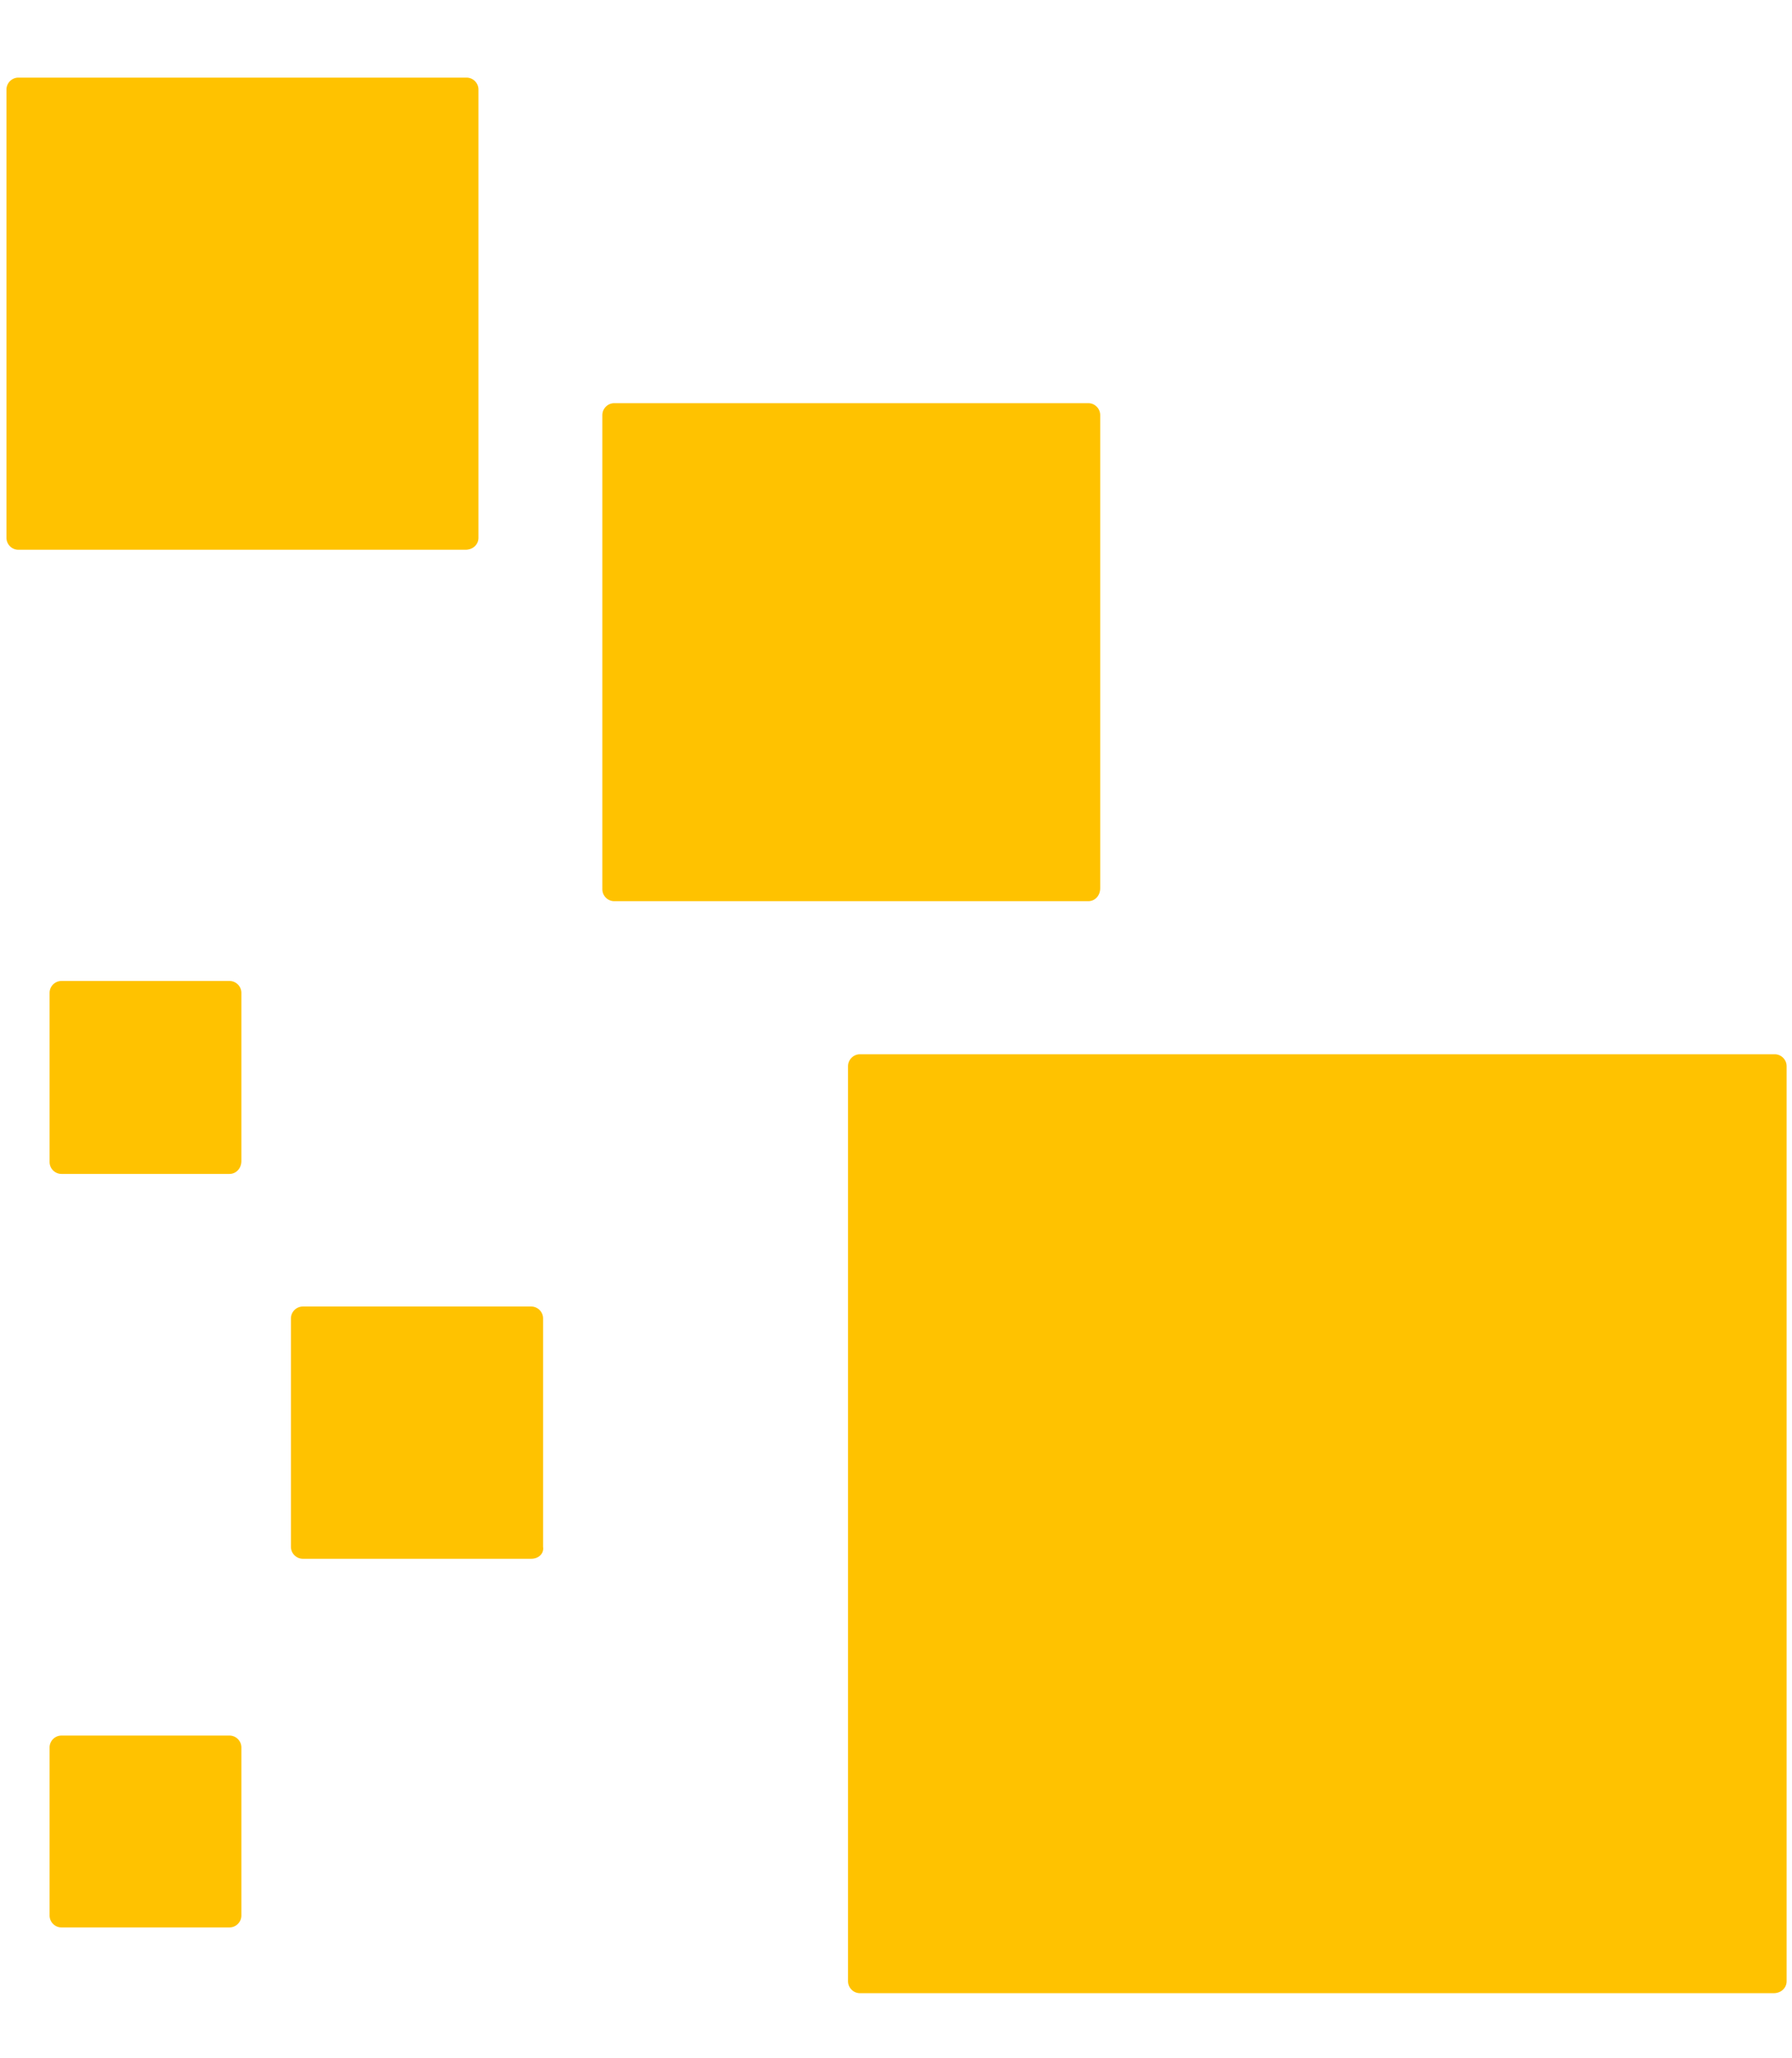
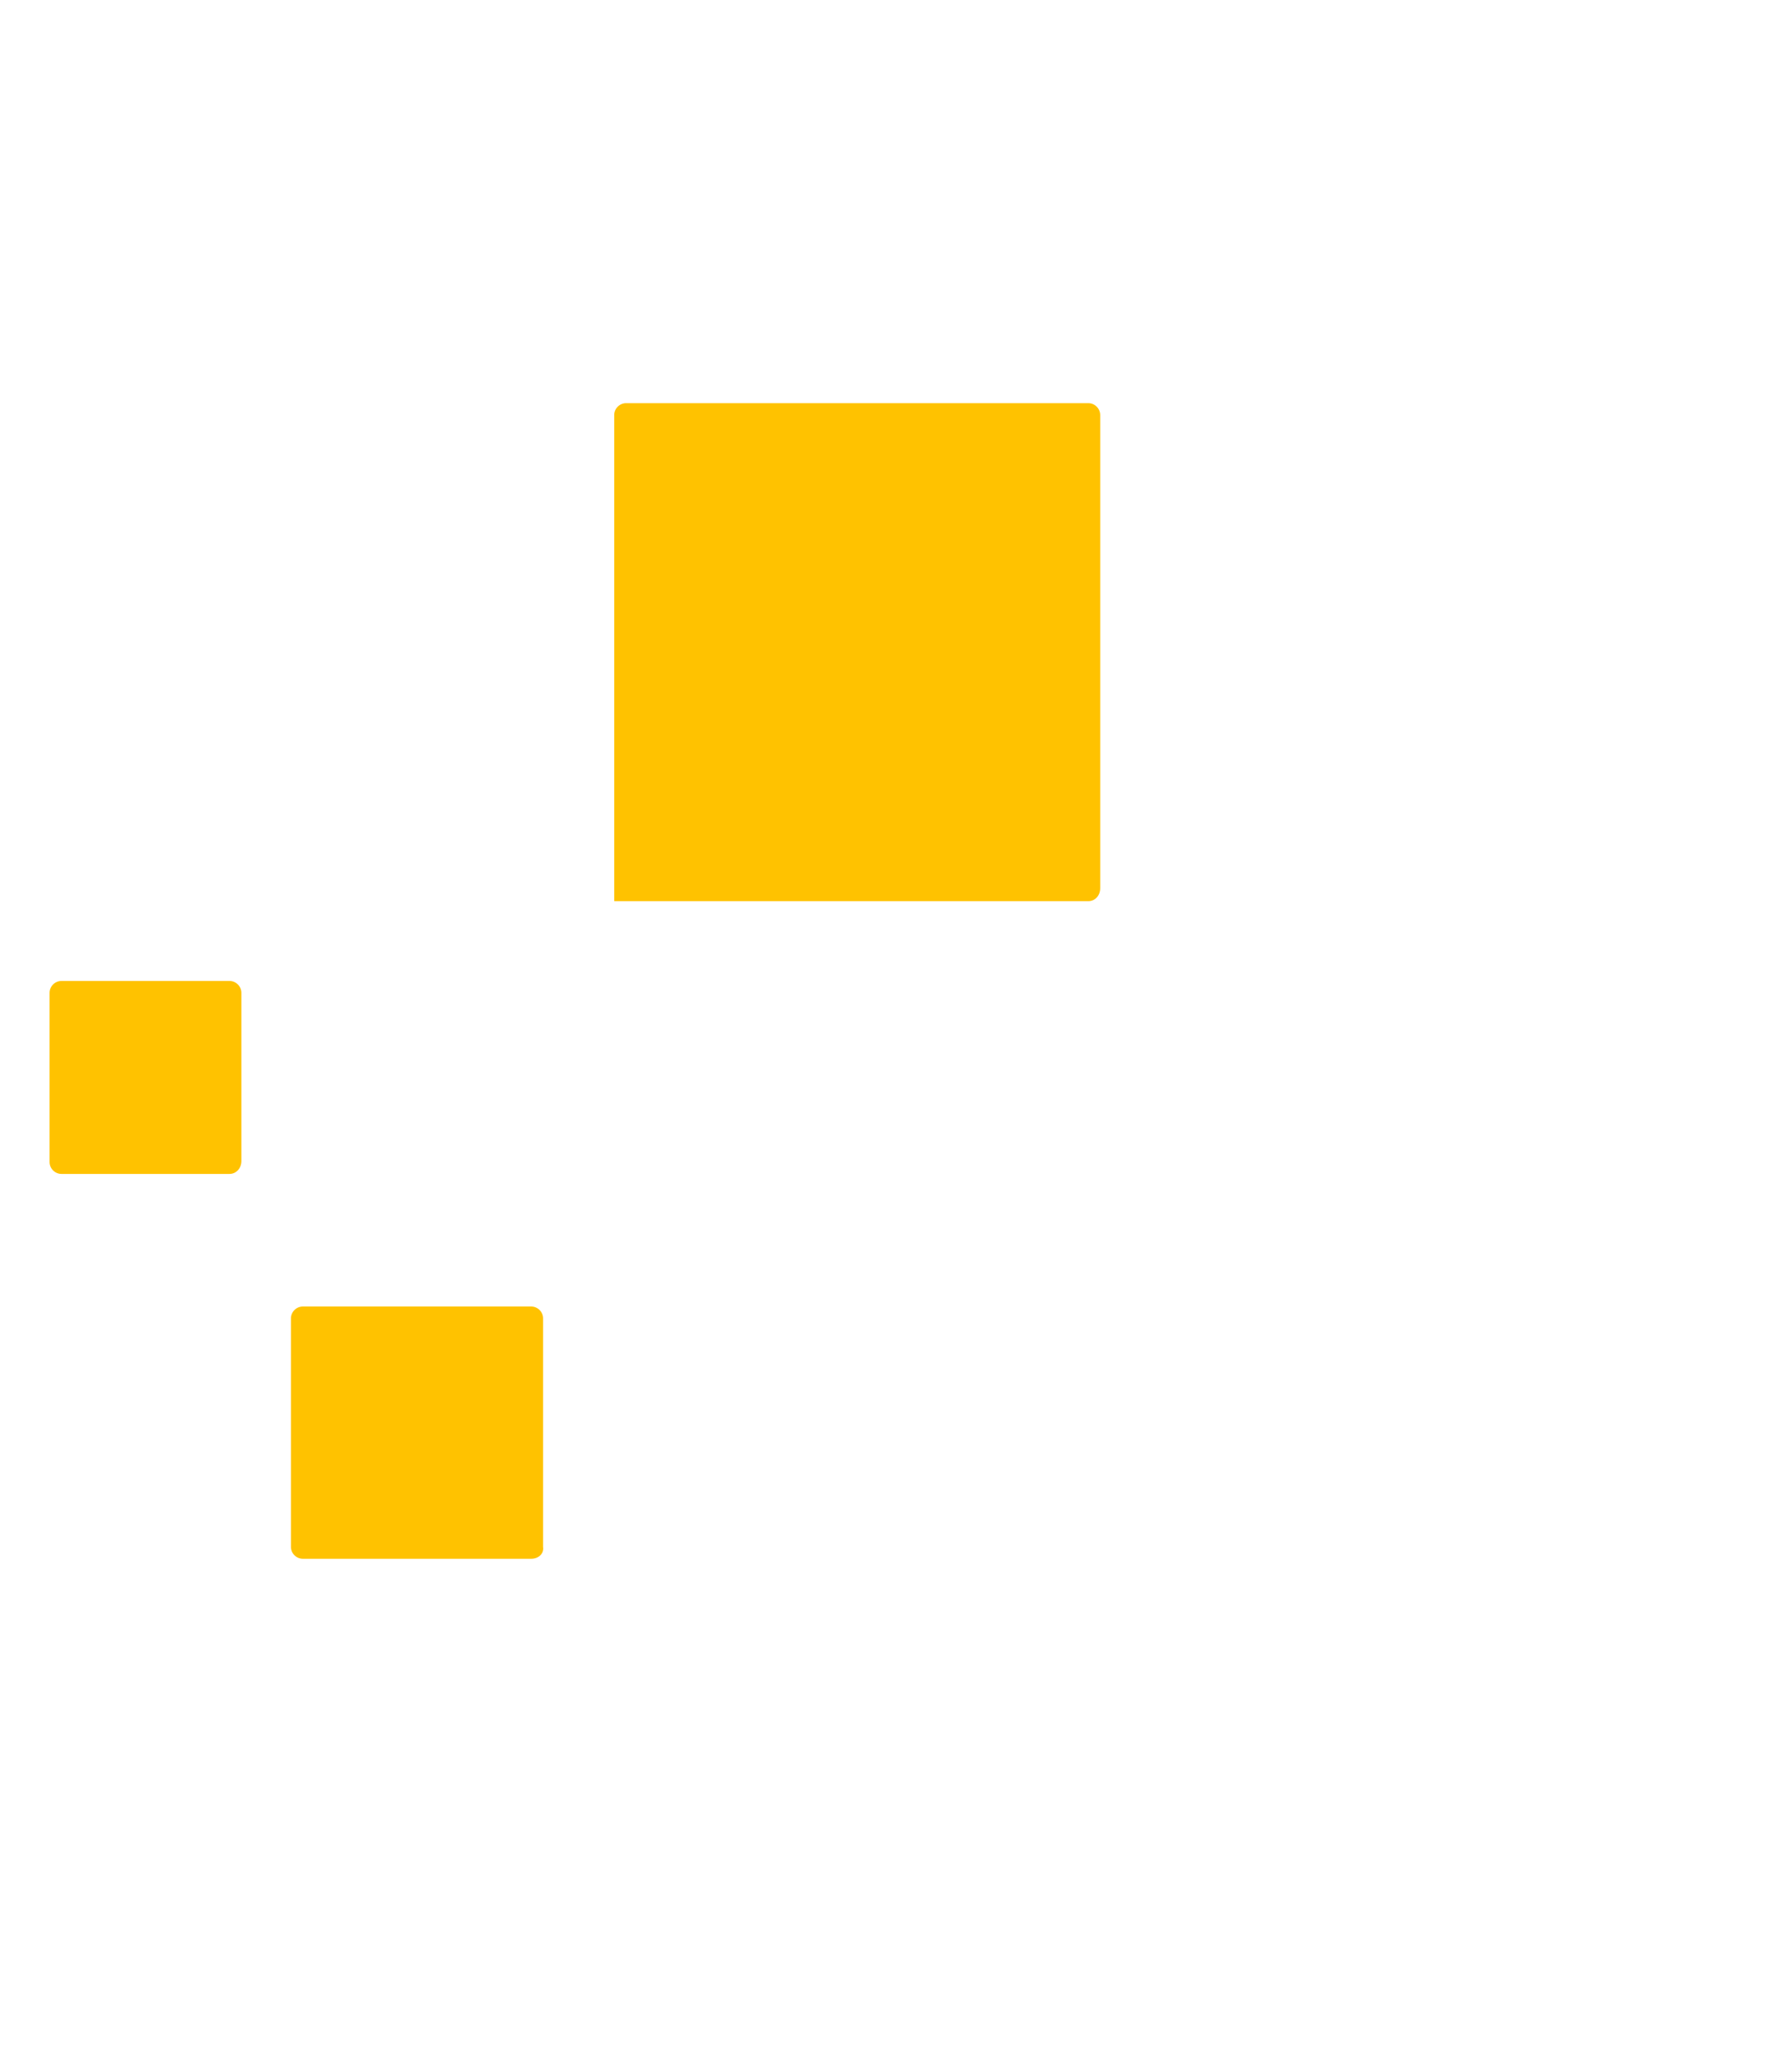
<svg xmlns="http://www.w3.org/2000/svg" version="1.1" id="Layer_1" x="0px" y="0px" viewBox="0 0 166.3 190.9" style="enable-background:new 0 0 166.3 190.9;" xml:space="preserve">
  <style type="text/css">
	.st0{fill:#FFC200;}
</style>
  <g>
    <path class="st0" d="M21.3,108.9H5.7c-0.6,0-1.1-0.5-1.1-1.1V92.1c0-0.6,0.5-1.1,1.1-1.1h15.6c0.6,0,1.1,0.5,1.1,1.1v15.6   C22.4,108.4,21.9,108.9,21.3,108.9z" />
-     <path class="st0" d="M21.3,178.8H5.7c-0.6,0-1.1-0.5-1.1-1.1v-15.6c0-0.6,0.5-1.1,1.1-1.1h15.6c0.6,0,1.1,0.5,1.1,1.1v15.6   C22.4,178.3,21.9,178.8,21.3,178.8z" />
    <path class="st0" d="M49.3,144.6H28.1c-0.6,0-1.1-0.5-1.1-1.1v-21.2c0-0.6,0.5-1.1,1.1-1.1h21.2c0.6,0,1.1,0.5,1.1,1.1v21.2   C50.5,144.1,50,144.6,49.3,144.6z" />
-     <path class="st0" d="M101,83.6H57c-0.6,0-1.1-0.5-1.1-1.1V38.5c0-0.6,0.5-1.1,1.1-1.1H101c0.6,0,1.1,0.5,1.1,1.1v43.9   C102.1,83.1,101.6,83.6,101,83.6z" />
-     <path class="st0" d="M43.2,51H1.7c-0.6,0-1.1-0.5-1.1-1.1V8.3c0-0.6,0.5-1.1,1.1-1.1h41.6c0.6,0,1.1,0.5,1.1,1.1v41.6   C44.4,50.5,43.9,51,43.2,51z" />
-     <path class="st0" d="M164.6,184.9H79.8c-0.6,0-1.1-0.5-1.1-1.1V98.9c0-0.6,0.5-1.1,1.1-1.1h84.9c0.6,0,1.1,0.5,1.1,1.1v84.9   C165.8,184.4,165.3,184.9,164.6,184.9z" />
+     <path class="st0" d="M101,83.6H57V38.5c0-0.6,0.5-1.1,1.1-1.1H101c0.6,0,1.1,0.5,1.1,1.1v43.9   C102.1,83.1,101.6,83.6,101,83.6z" />
  </g>
</svg>